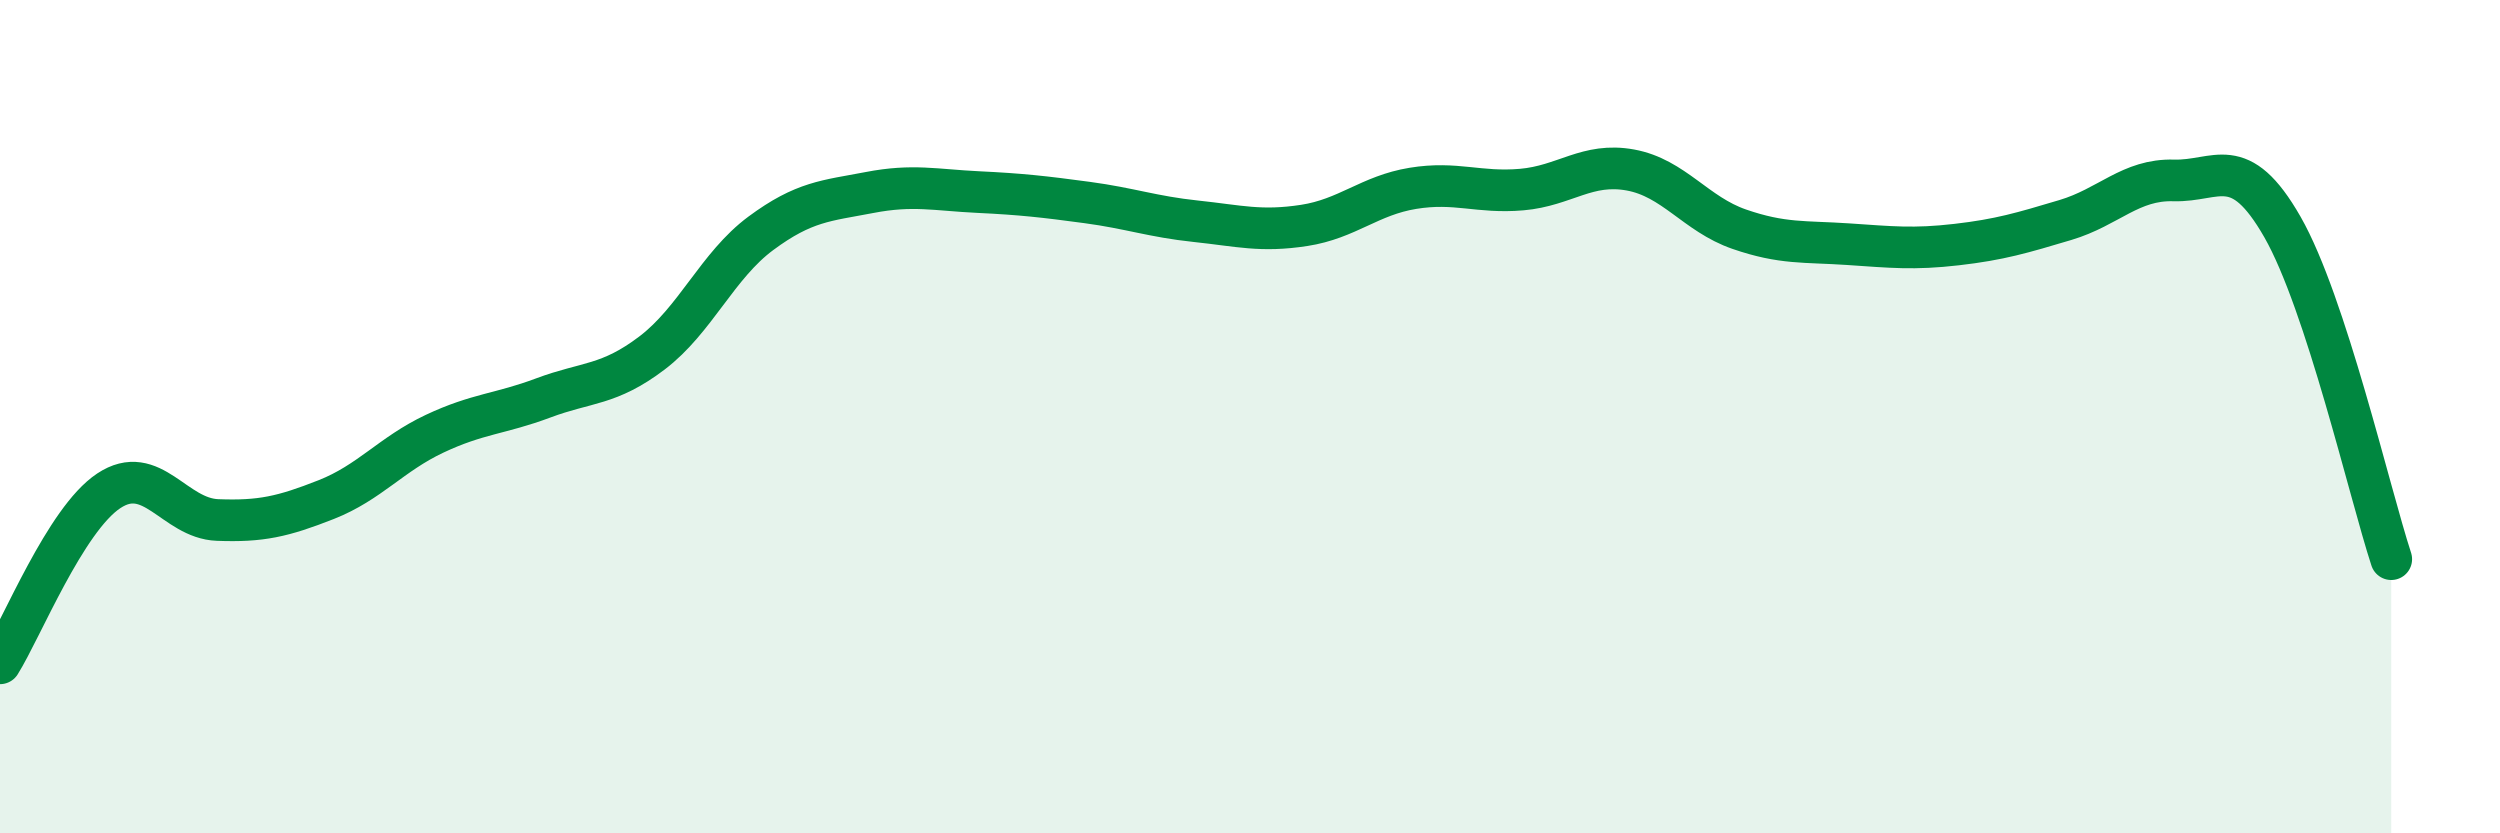
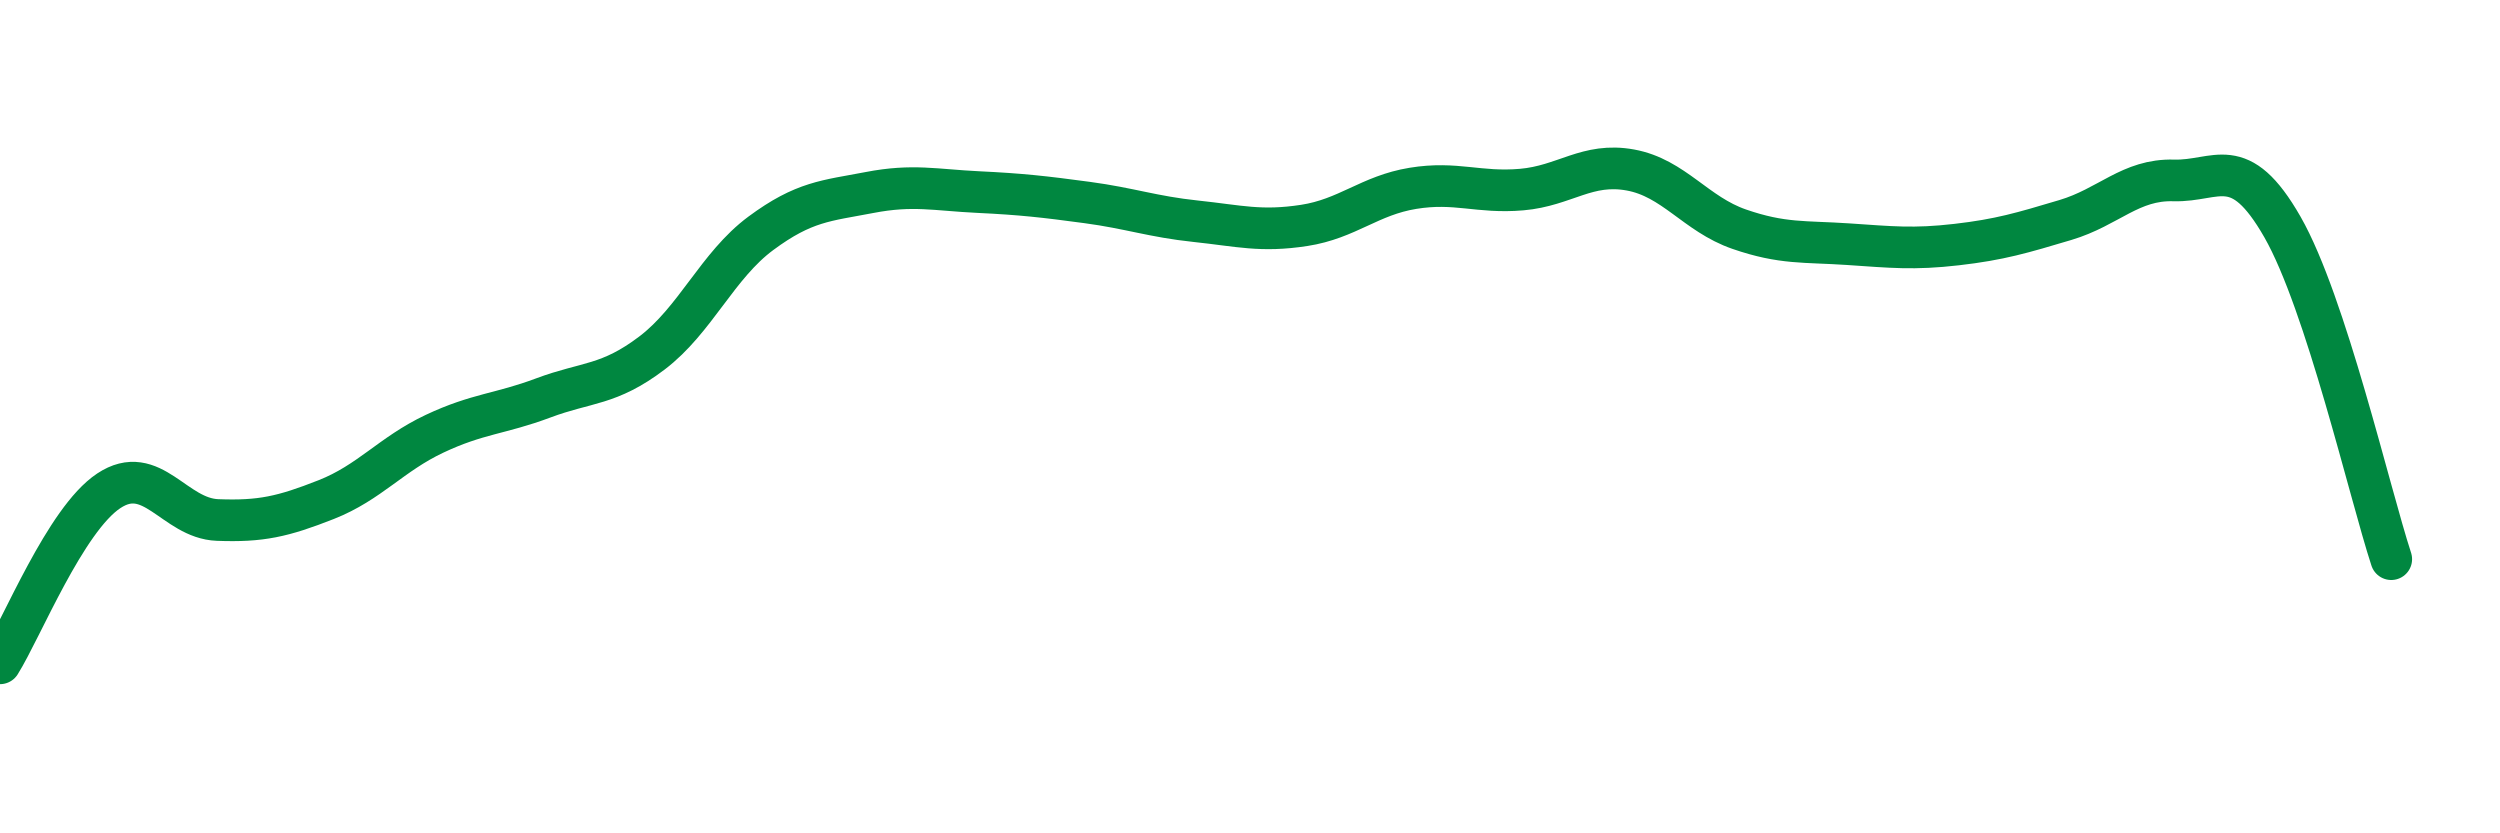
<svg xmlns="http://www.w3.org/2000/svg" width="60" height="20" viewBox="0 0 60 20">
-   <path d="M 0,15.92 C 0.52,15.09 1.57,12.47 2.61,11.78 C 3.65,11.09 4.18,12.44 5.22,12.48 C 6.26,12.52 6.79,12.4 7.83,11.99 C 8.87,11.58 9.39,10.9 10.43,10.41 C 11.47,9.92 12,9.94 13.04,9.55 C 14.08,9.16 14.61,9.26 15.65,8.47 C 16.69,7.68 17.22,6.37 18.26,5.6 C 19.3,4.83 19.83,4.82 20.87,4.62 C 21.91,4.42 22.44,4.56 23.48,4.61 C 24.52,4.66 25.05,4.72 26.09,4.86 C 27.13,5 27.66,5.2 28.7,5.31 C 29.74,5.42 30.26,5.57 31.3,5.41 C 32.34,5.25 32.87,4.69 33.91,4.52 C 34.95,4.35 35.48,4.64 36.52,4.55 C 37.56,4.46 38.09,3.89 39.13,4.08 C 40.17,4.27 40.7,5.14 41.74,5.5 C 42.78,5.86 43.31,5.79 44.35,5.86 C 45.39,5.93 45.92,5.99 46.96,5.87 C 48,5.75 48.53,5.59 49.57,5.28 C 50.61,4.97 51.13,4.3 52.17,4.33 C 53.21,4.36 53.74,3.63 54.78,5.45 C 55.82,7.27 56.87,11.83 57.39,13.42L57.39 20L0 20Z" fill="#008740" opacity="0.1" stroke-linecap="round" stroke-linejoin="round" />
  <path d="M 0,15.92 C 0.52,15.09 1.57,12.47 2.61,11.78 C 3.65,11.09 4.18,12.44 5.22,12.48 C 6.26,12.52 6.79,12.4 7.83,11.99 C 8.87,11.58 9.39,10.9 10.43,10.41 C 11.47,9.92 12,9.94 13.04,9.55 C 14.08,9.16 14.61,9.26 15.65,8.47 C 16.69,7.68 17.22,6.37 18.26,5.6 C 19.3,4.83 19.83,4.82 20.87,4.62 C 21.91,4.42 22.44,4.56 23.48,4.61 C 24.52,4.66 25.05,4.72 26.09,4.86 C 27.13,5 27.66,5.2 28.7,5.31 C 29.74,5.42 30.26,5.57 31.3,5.41 C 32.34,5.25 32.87,4.69 33.91,4.52 C 34.95,4.35 35.48,4.64 36.52,4.55 C 37.56,4.46 38.09,3.89 39.13,4.08 C 40.17,4.27 40.7,5.14 41.74,5.5 C 42.78,5.86 43.31,5.79 44.35,5.86 C 45.39,5.93 45.92,5.99 46.96,5.87 C 48,5.75 48.53,5.59 49.57,5.28 C 50.61,4.97 51.13,4.3 52.17,4.33 C 53.21,4.36 53.74,3.63 54.78,5.45 C 55.82,7.27 56.87,11.83 57.39,13.42" stroke="#008740" stroke-width="1" fill="none" stroke-linecap="round" stroke-linejoin="round" />
</svg>